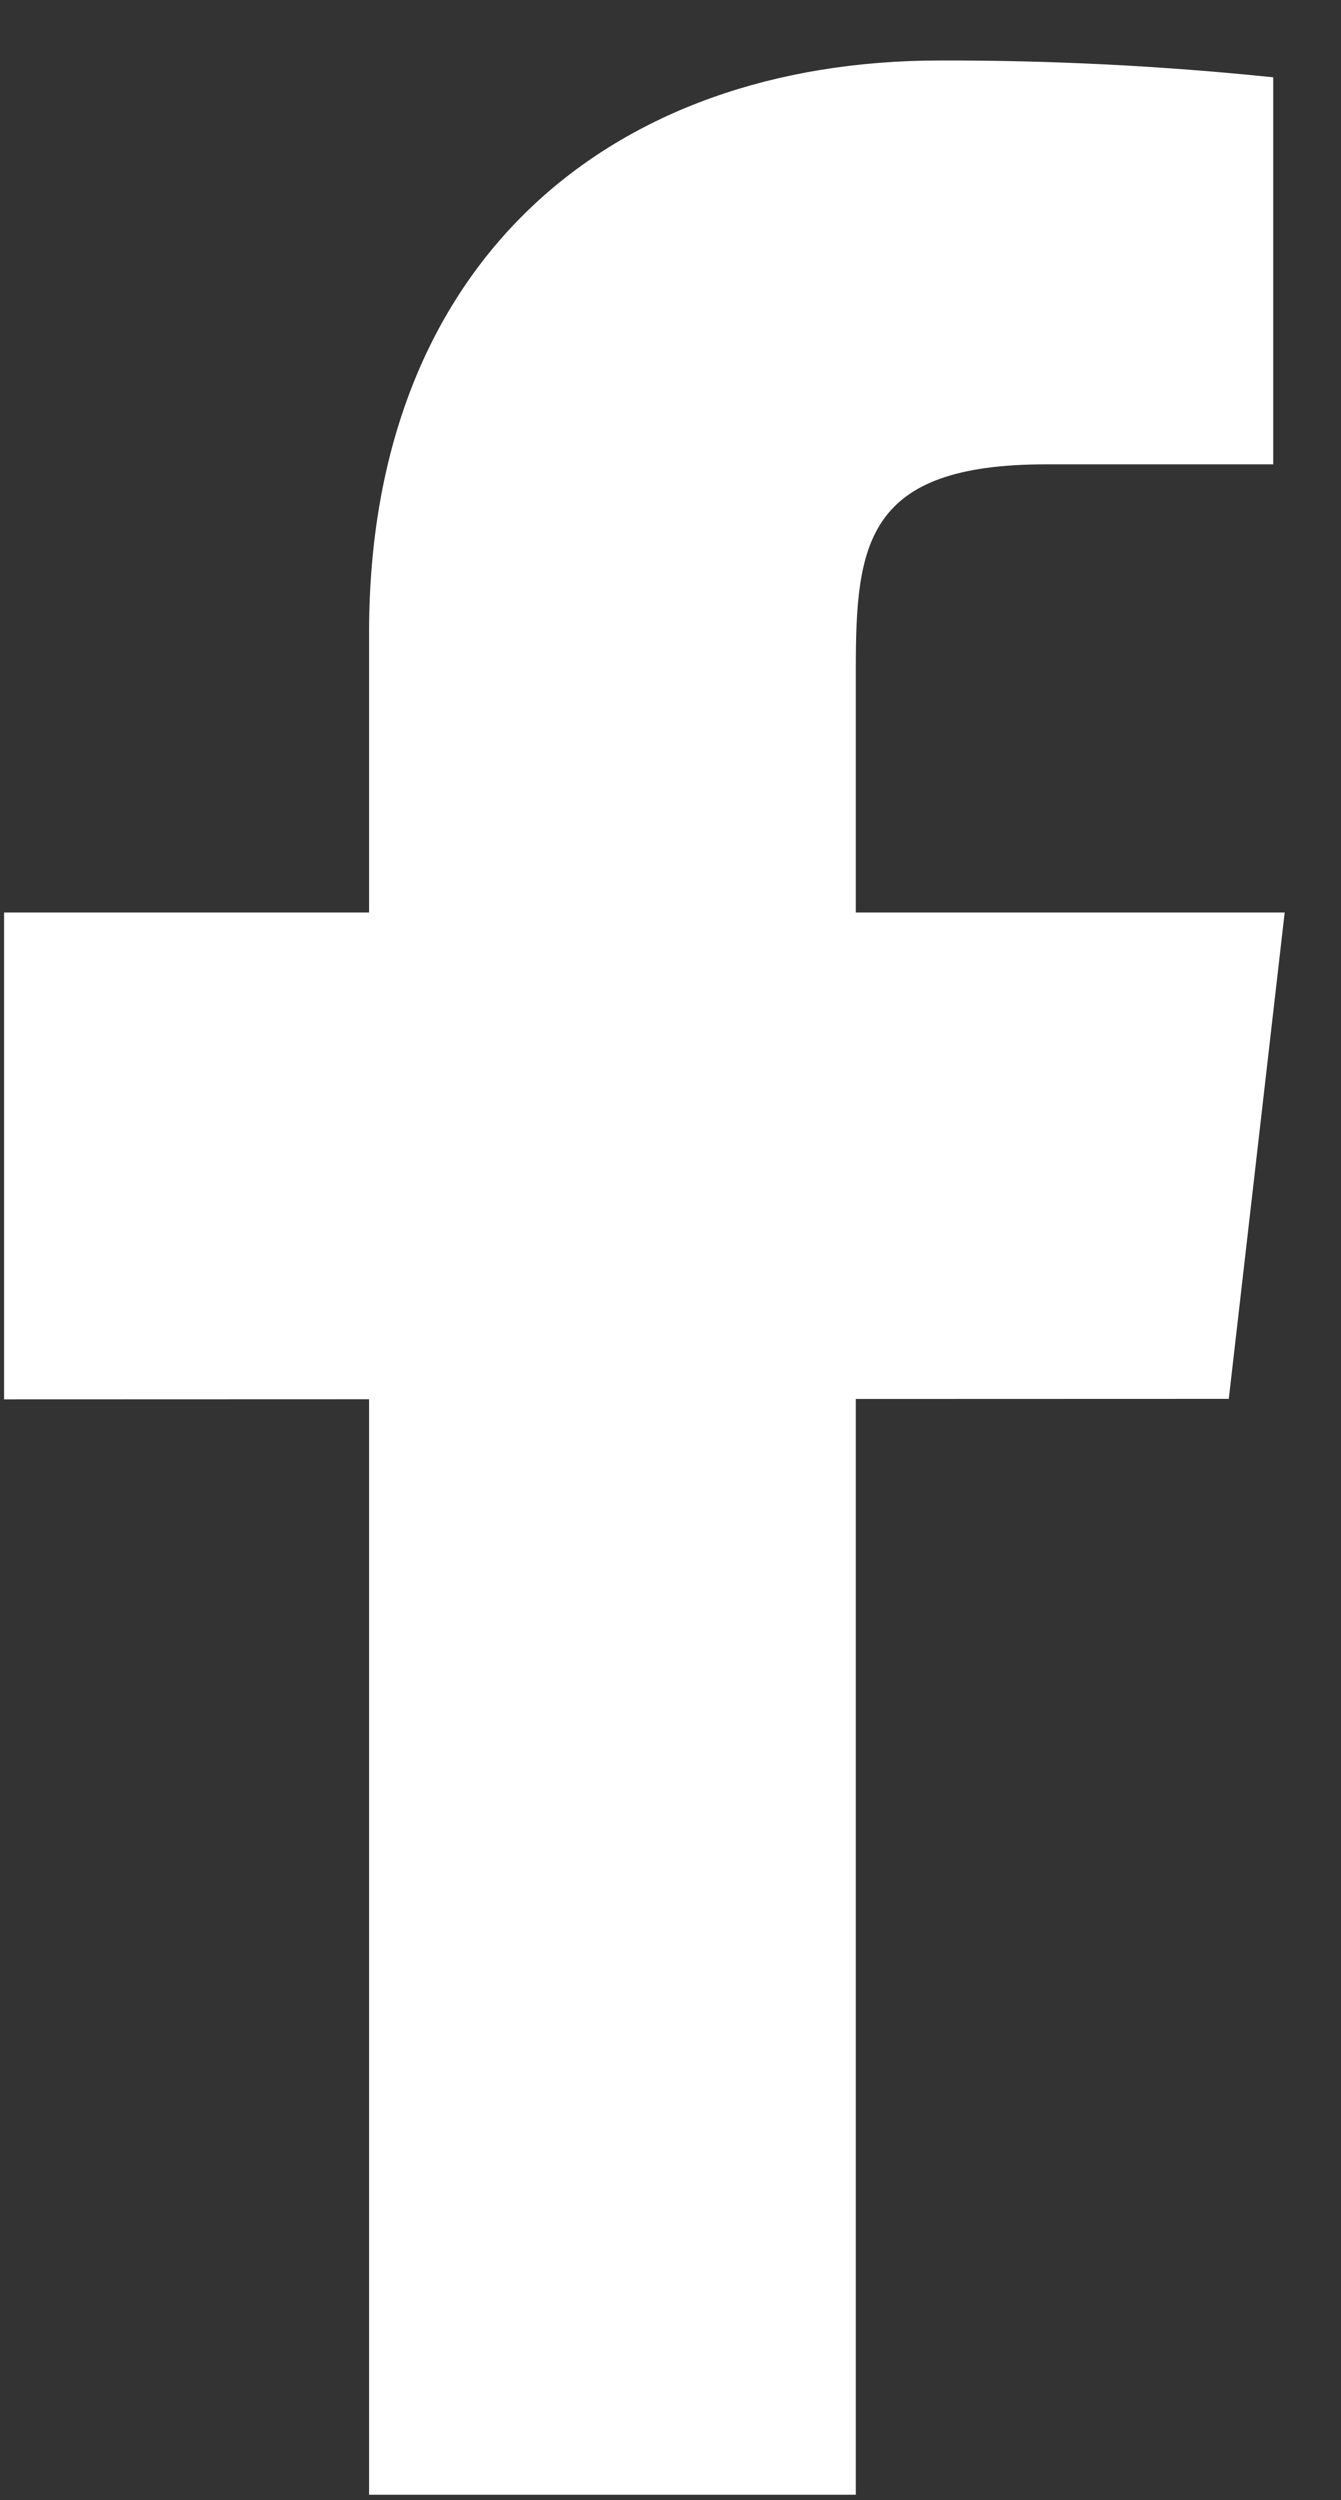
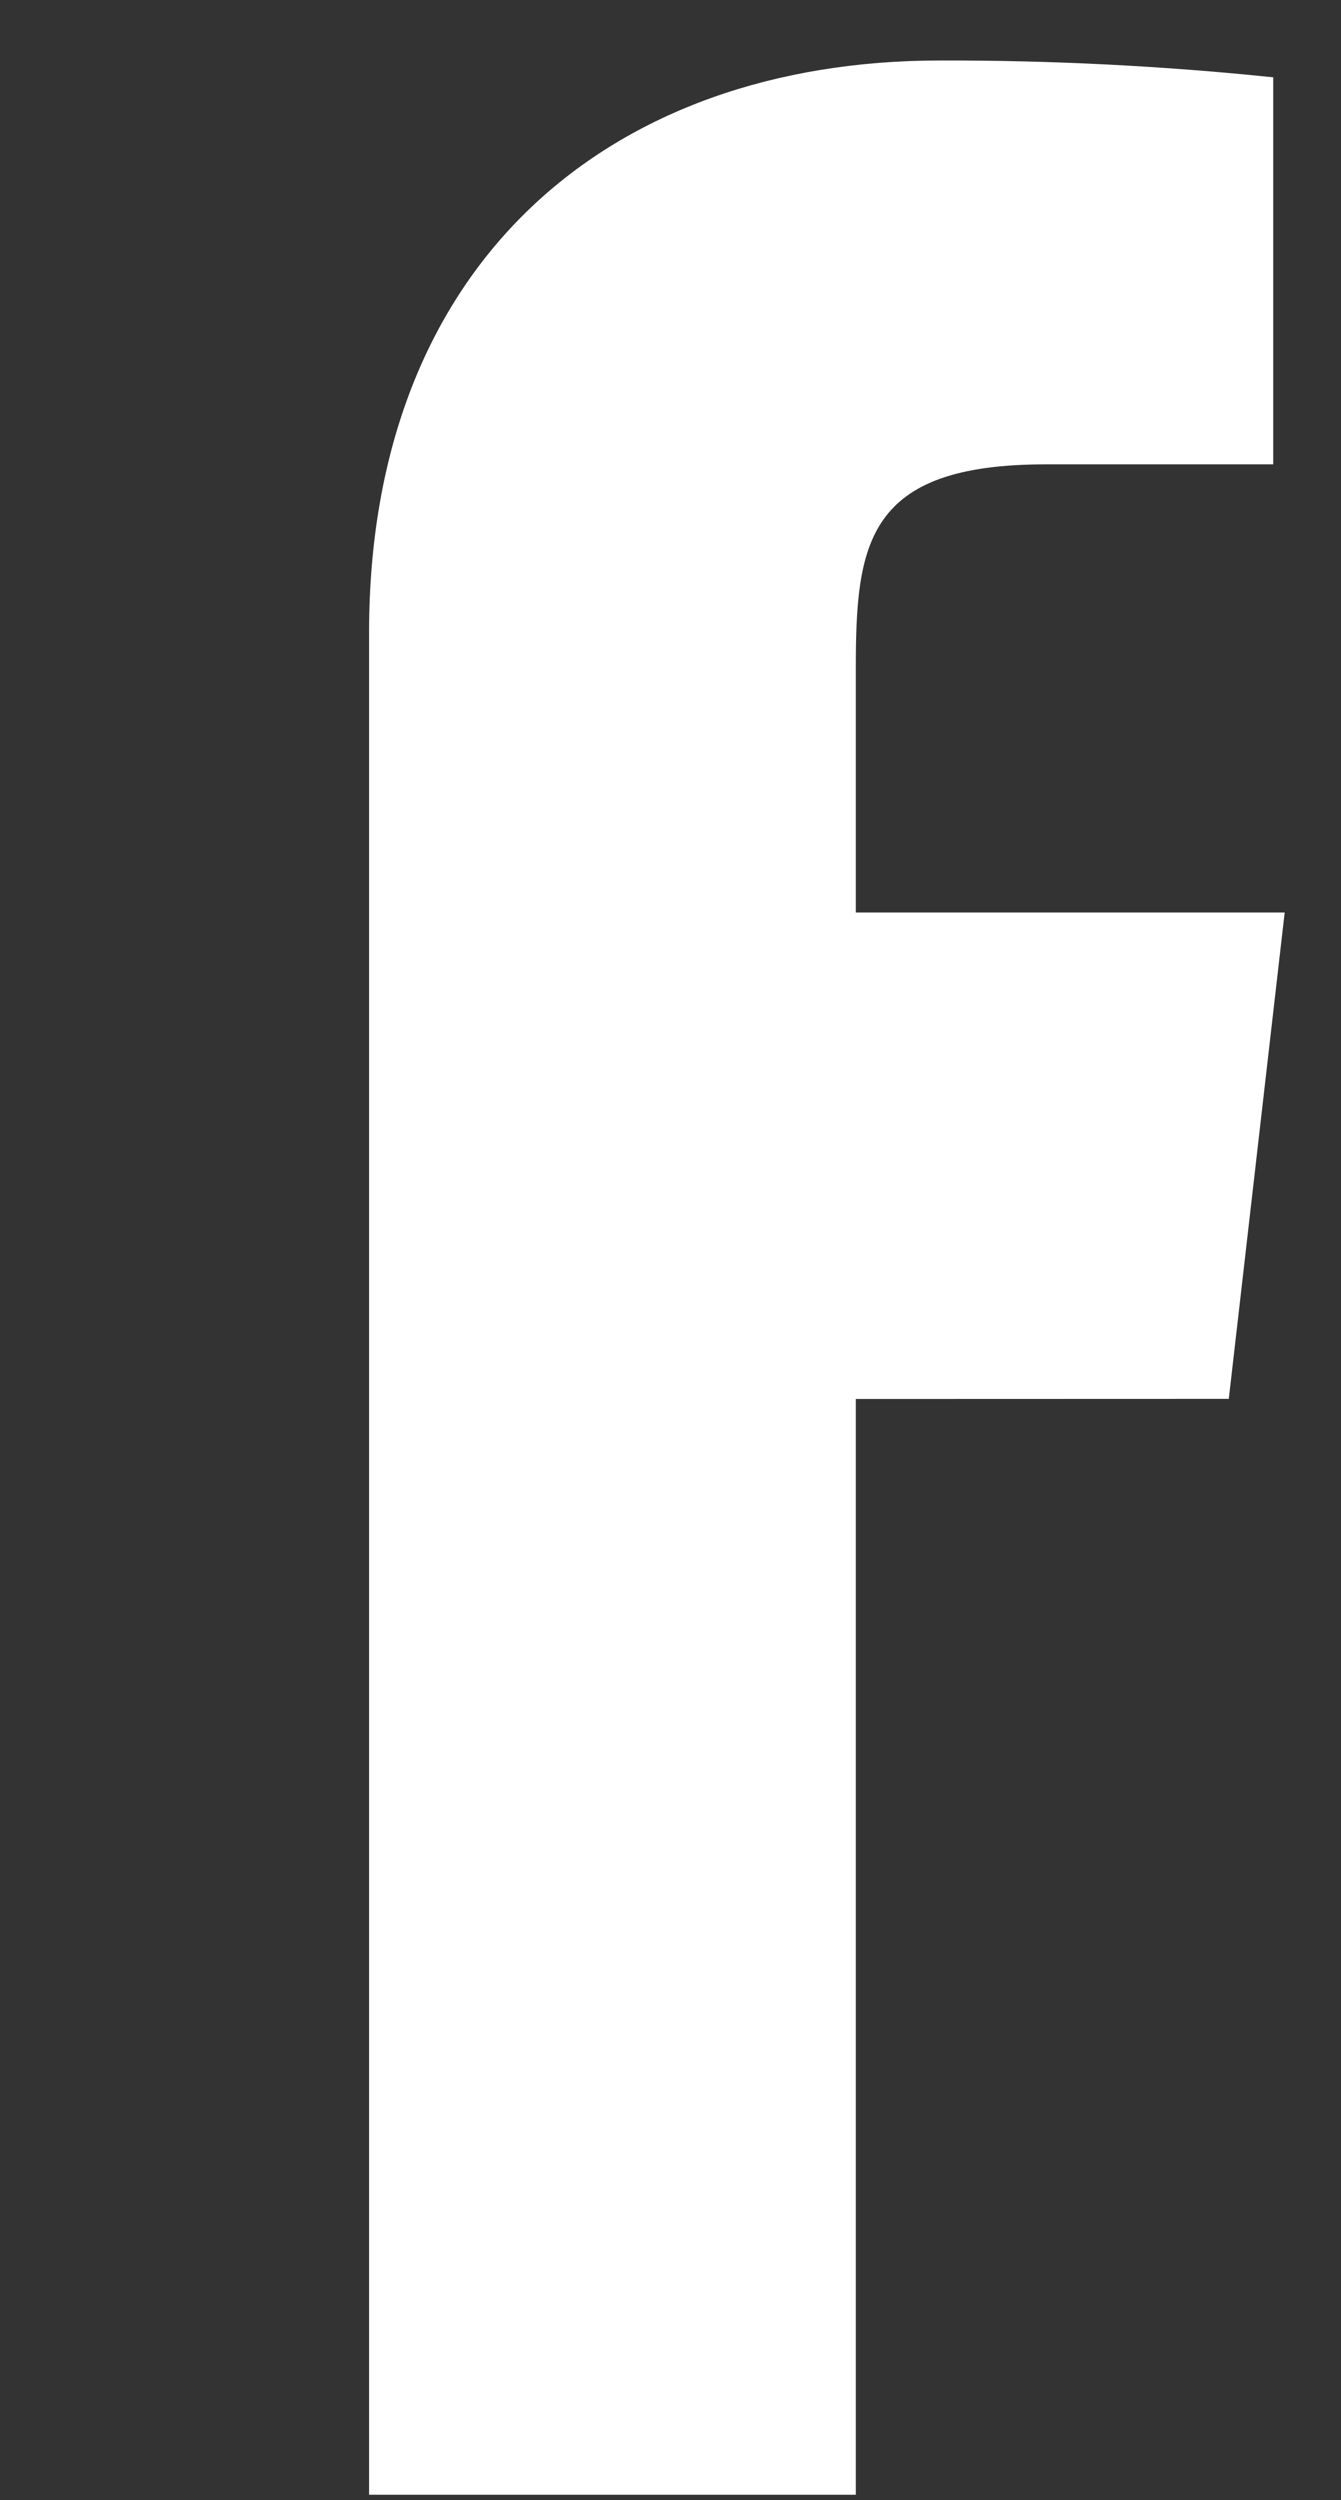
<svg xmlns="http://www.w3.org/2000/svg" width="22" height="41" viewBox="0 0 22 41" fill="none">
  <rect x="0" y="0" width="22" height="41" fill="#333333" stroke="none" />
-   <path d="M21.076 14.965H14.04V10.973C14.04 8.913 14.207 7.615 17.159 7.615H20.888V1.268C19.074 1.08 17.249 0.988 15.423 0.992C10.008 0.992 6.055 4.3 6.055 10.372V14.965H0.067V22.949L6.055 22.947V40.913H14.04V22.943L20.159 22.941L21.076 14.965Z" fill="white" />
+   <path d="M21.076 14.965H14.04V10.973C14.04 8.913 14.207 7.615 17.159 7.615H20.888V1.268C19.074 1.08 17.249 0.988 15.423 0.992C10.008 0.992 6.055 4.3 6.055 10.372V14.965V22.949L6.055 22.947V40.913H14.04V22.943L20.159 22.941L21.076 14.965Z" fill="white" />
</svg>